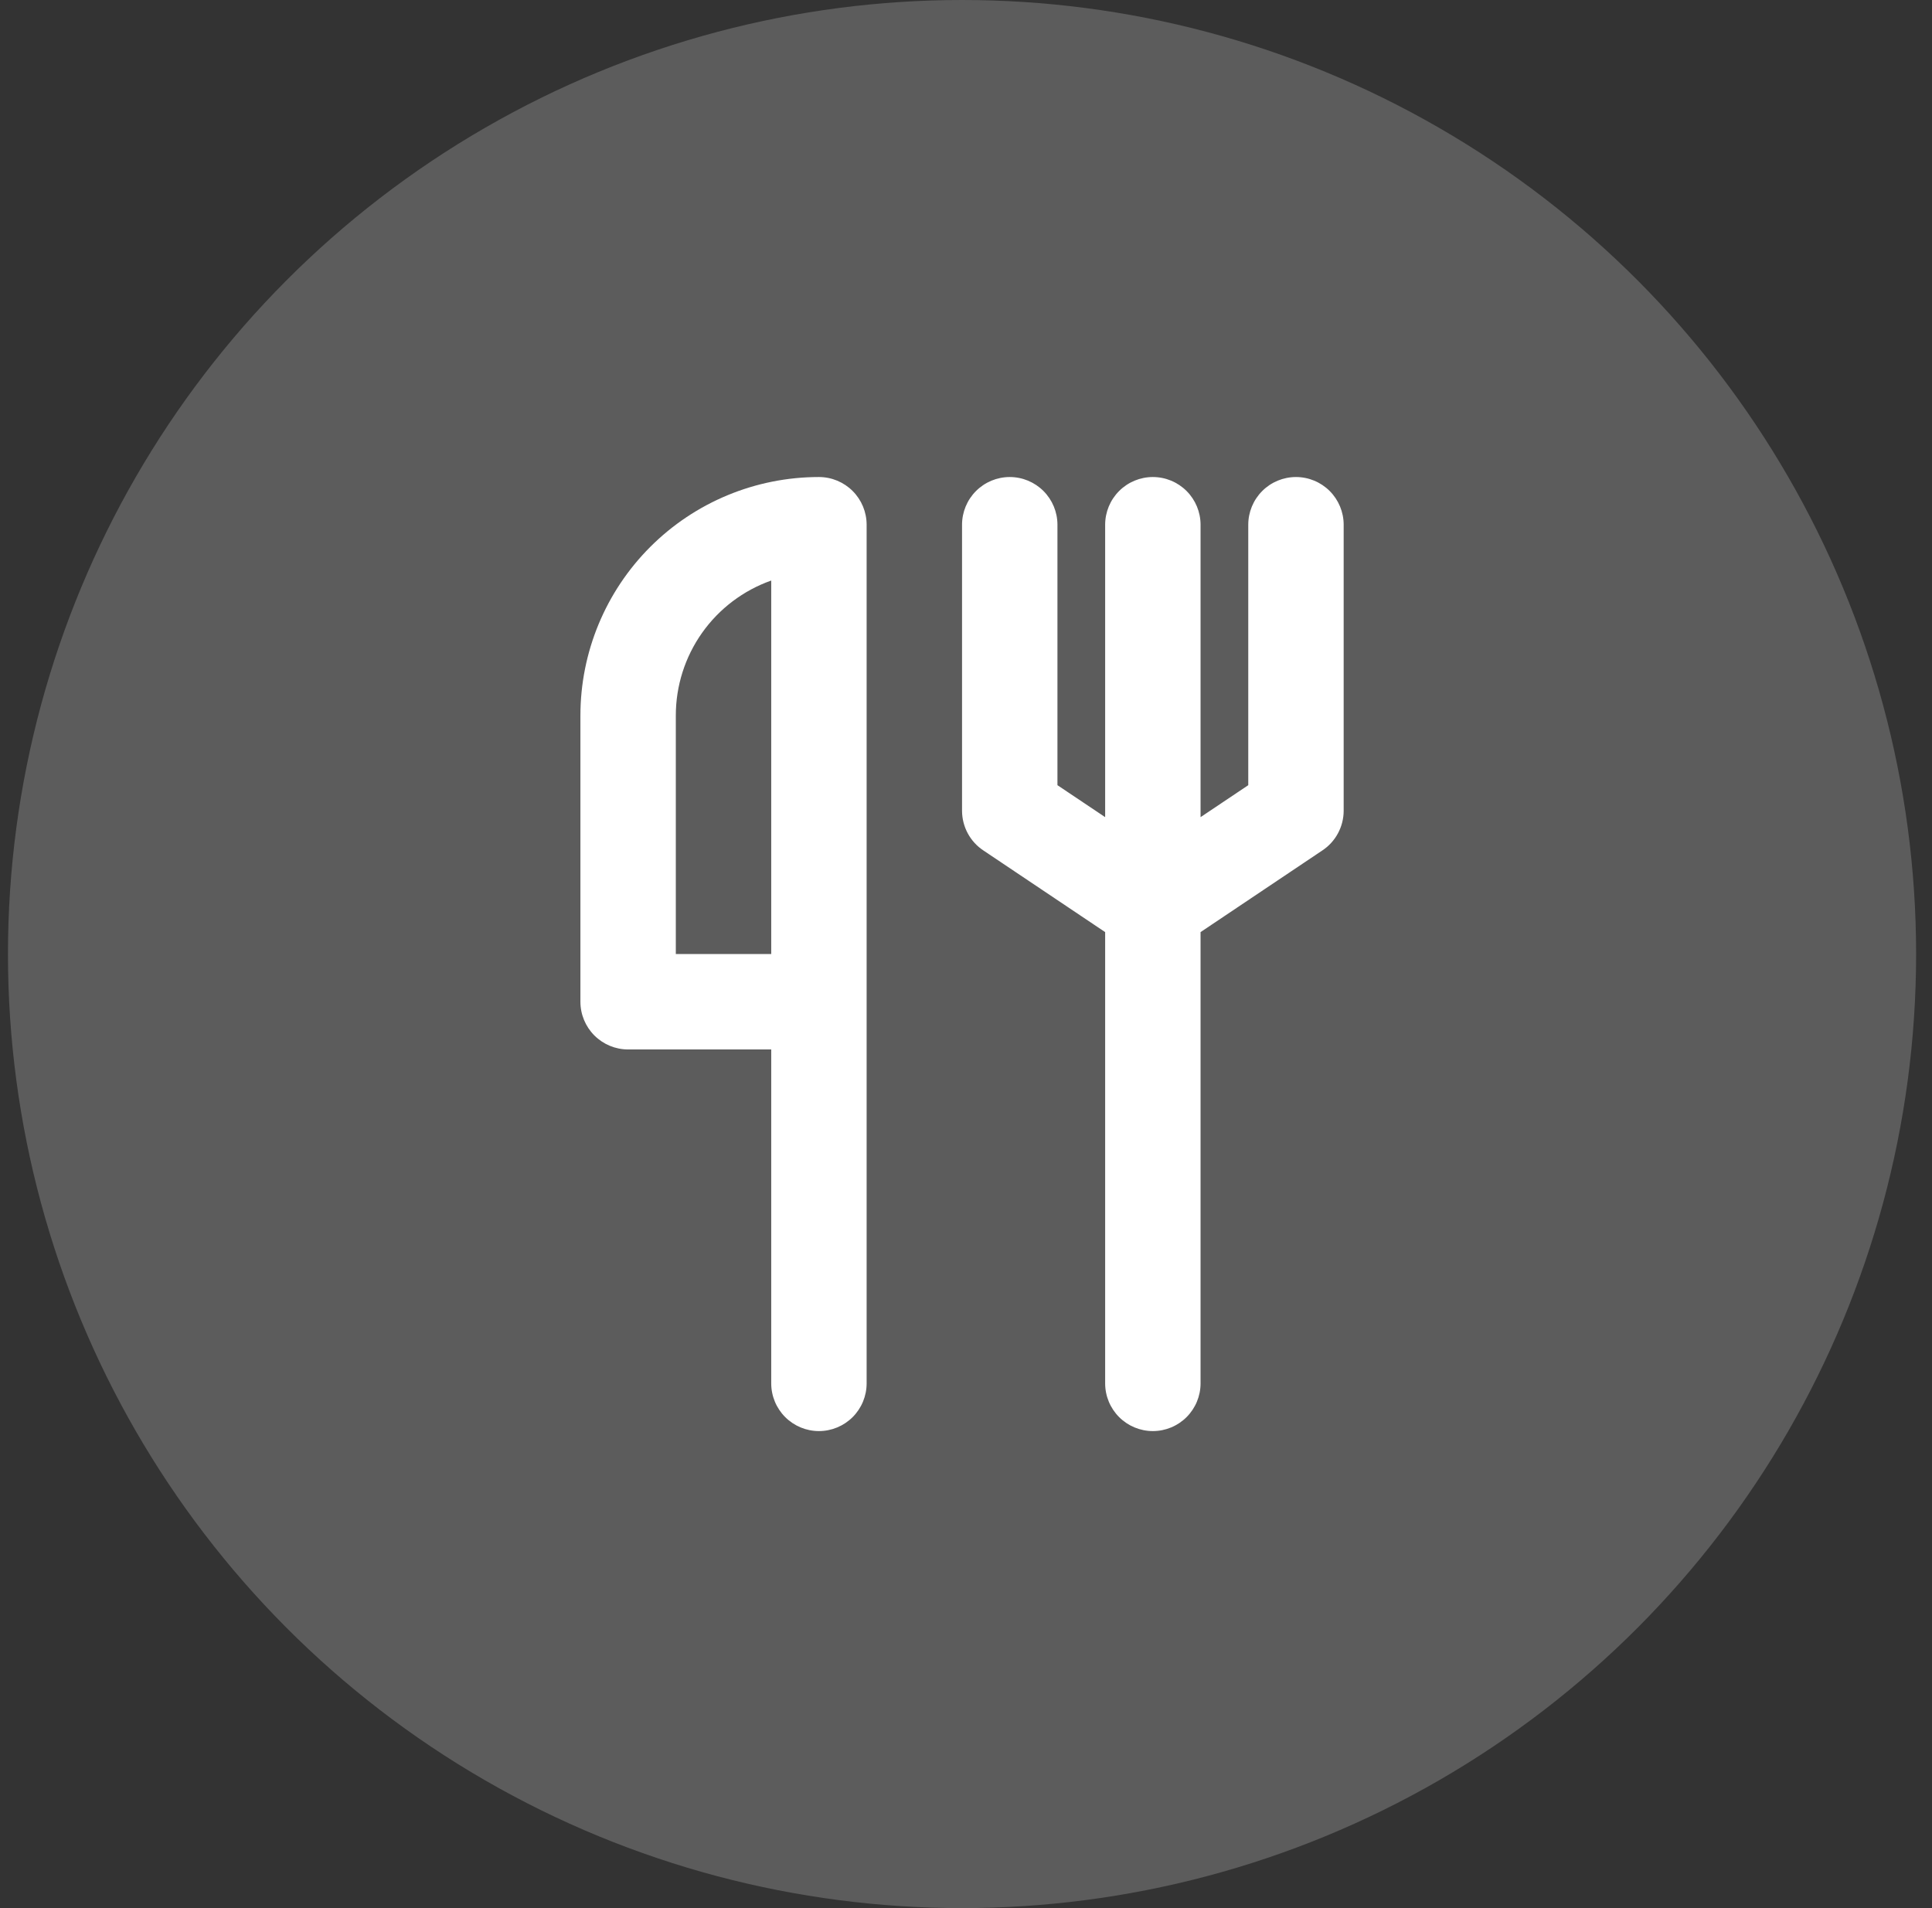
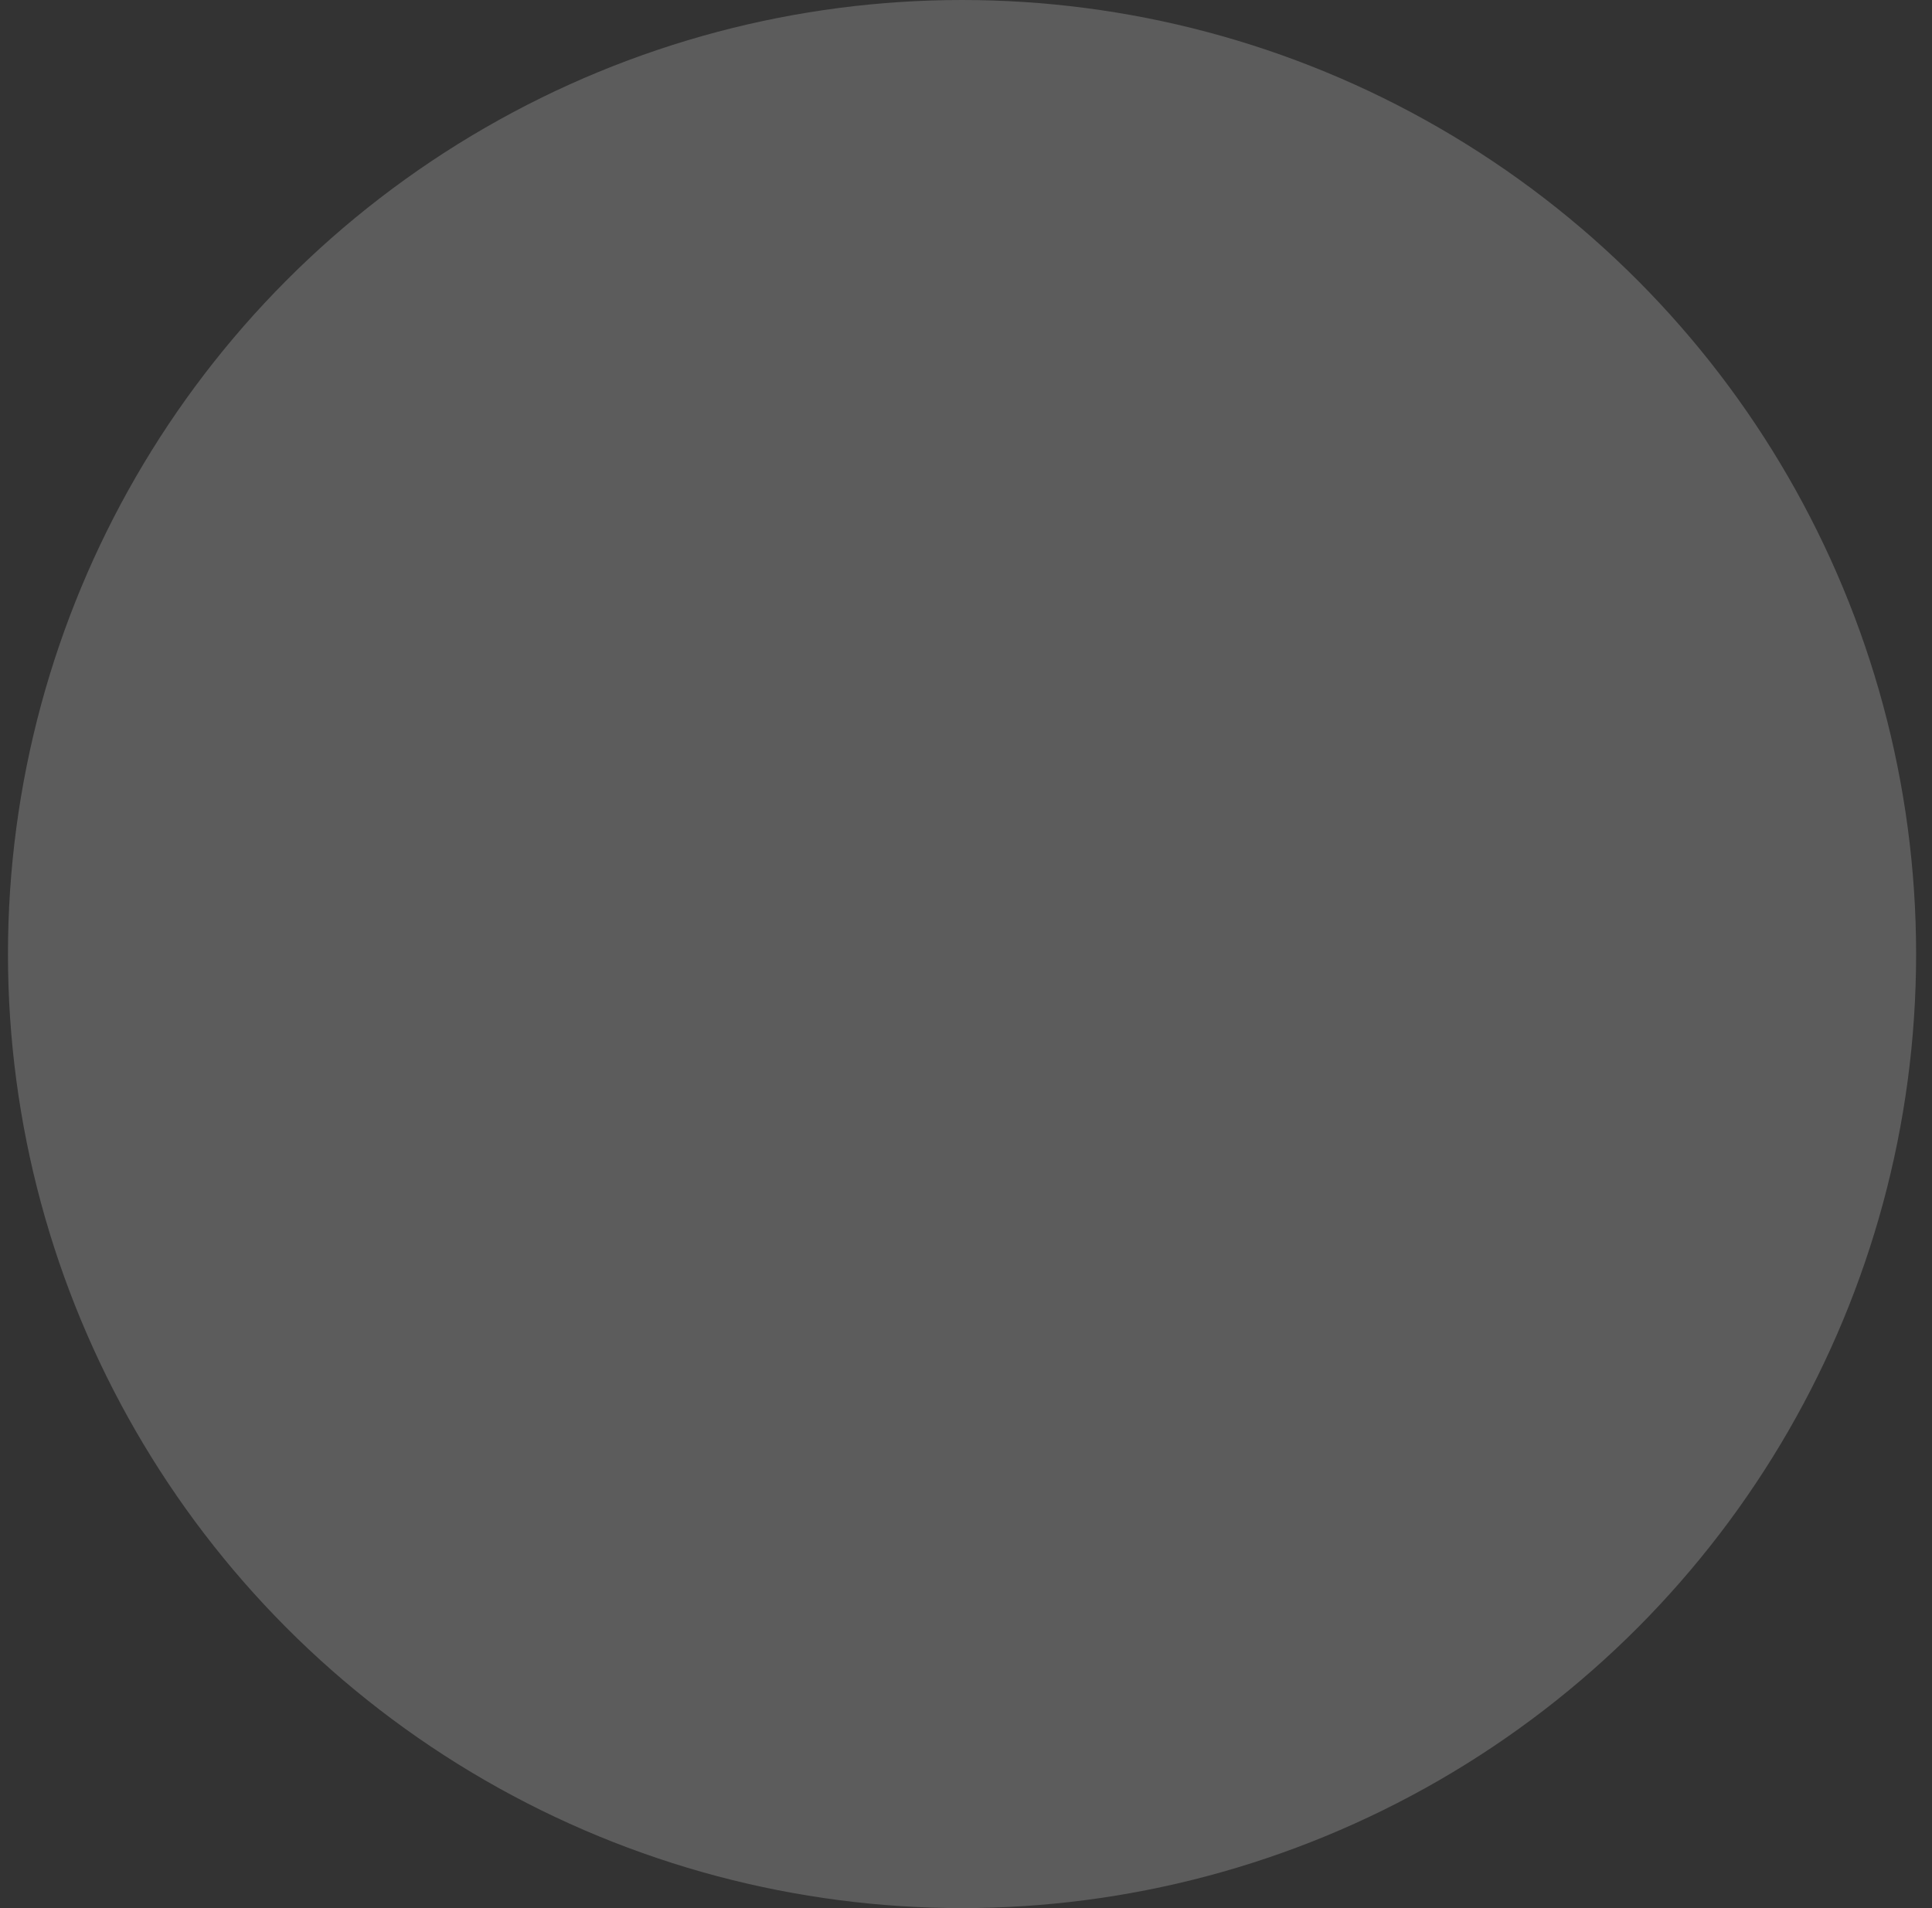
<svg xmlns="http://www.w3.org/2000/svg" width="81" height="80" viewBox="0 0 81 80" fill="none">
  <rect x="0" y="0" width="81" height="80" fill="#333333" stroke="none" />
  <circle opacity="0.2" cx="40.334" cy="40" r="40" fill="white" />
-   <path d="M54.334 20C53.804 20 53.295 20.211 52.92 20.586C52.545 20.961 52.334 21.47 52.334 22V32.92L50.334 34.26V22C50.334 21.47 50.123 20.961 49.748 20.586C49.373 20.211 48.864 20 48.334 20C47.804 20 47.295 20.211 46.92 20.586C46.545 20.961 46.334 21.47 46.334 22V34.26L44.334 32.92V22C44.334 21.47 44.123 20.961 43.748 20.586C43.373 20.211 42.864 20 42.334 20C41.804 20 41.295 20.211 40.92 20.586C40.545 20.961 40.334 21.47 40.334 22V34C40.336 34.329 40.419 34.653 40.576 34.943C40.733 35.233 40.959 35.479 41.234 35.66L46.334 39.08V58C46.334 58.53 46.545 59.039 46.92 59.414C47.295 59.789 47.804 60 48.334 60C48.864 60 49.373 59.789 49.748 59.414C50.123 59.039 50.334 58.53 50.334 58V39.08L55.434 35.66C55.709 35.479 55.935 35.233 56.092 34.943C56.249 34.653 56.332 34.329 56.334 34V22C56.334 21.47 56.123 20.961 55.748 20.586C55.373 20.211 54.864 20 54.334 20ZM34.334 20C31.682 20 29.138 21.054 27.263 22.929C25.388 24.804 24.334 27.348 24.334 30V42C24.334 42.53 24.545 43.039 24.92 43.414C25.295 43.789 25.804 44 26.334 44H32.334V58C32.334 58.53 32.545 59.039 32.92 59.414C33.295 59.789 33.804 60 34.334 60C34.864 60 35.373 59.789 35.748 59.414C36.123 59.039 36.334 58.53 36.334 58V22C36.334 21.47 36.123 20.961 35.748 20.586C35.373 20.211 34.864 20 34.334 20ZM32.334 40H28.334V30C28.333 28.759 28.718 27.548 29.434 26.534C30.151 25.52 31.164 24.754 32.334 24.34V40Z" fill="white" />
</svg>